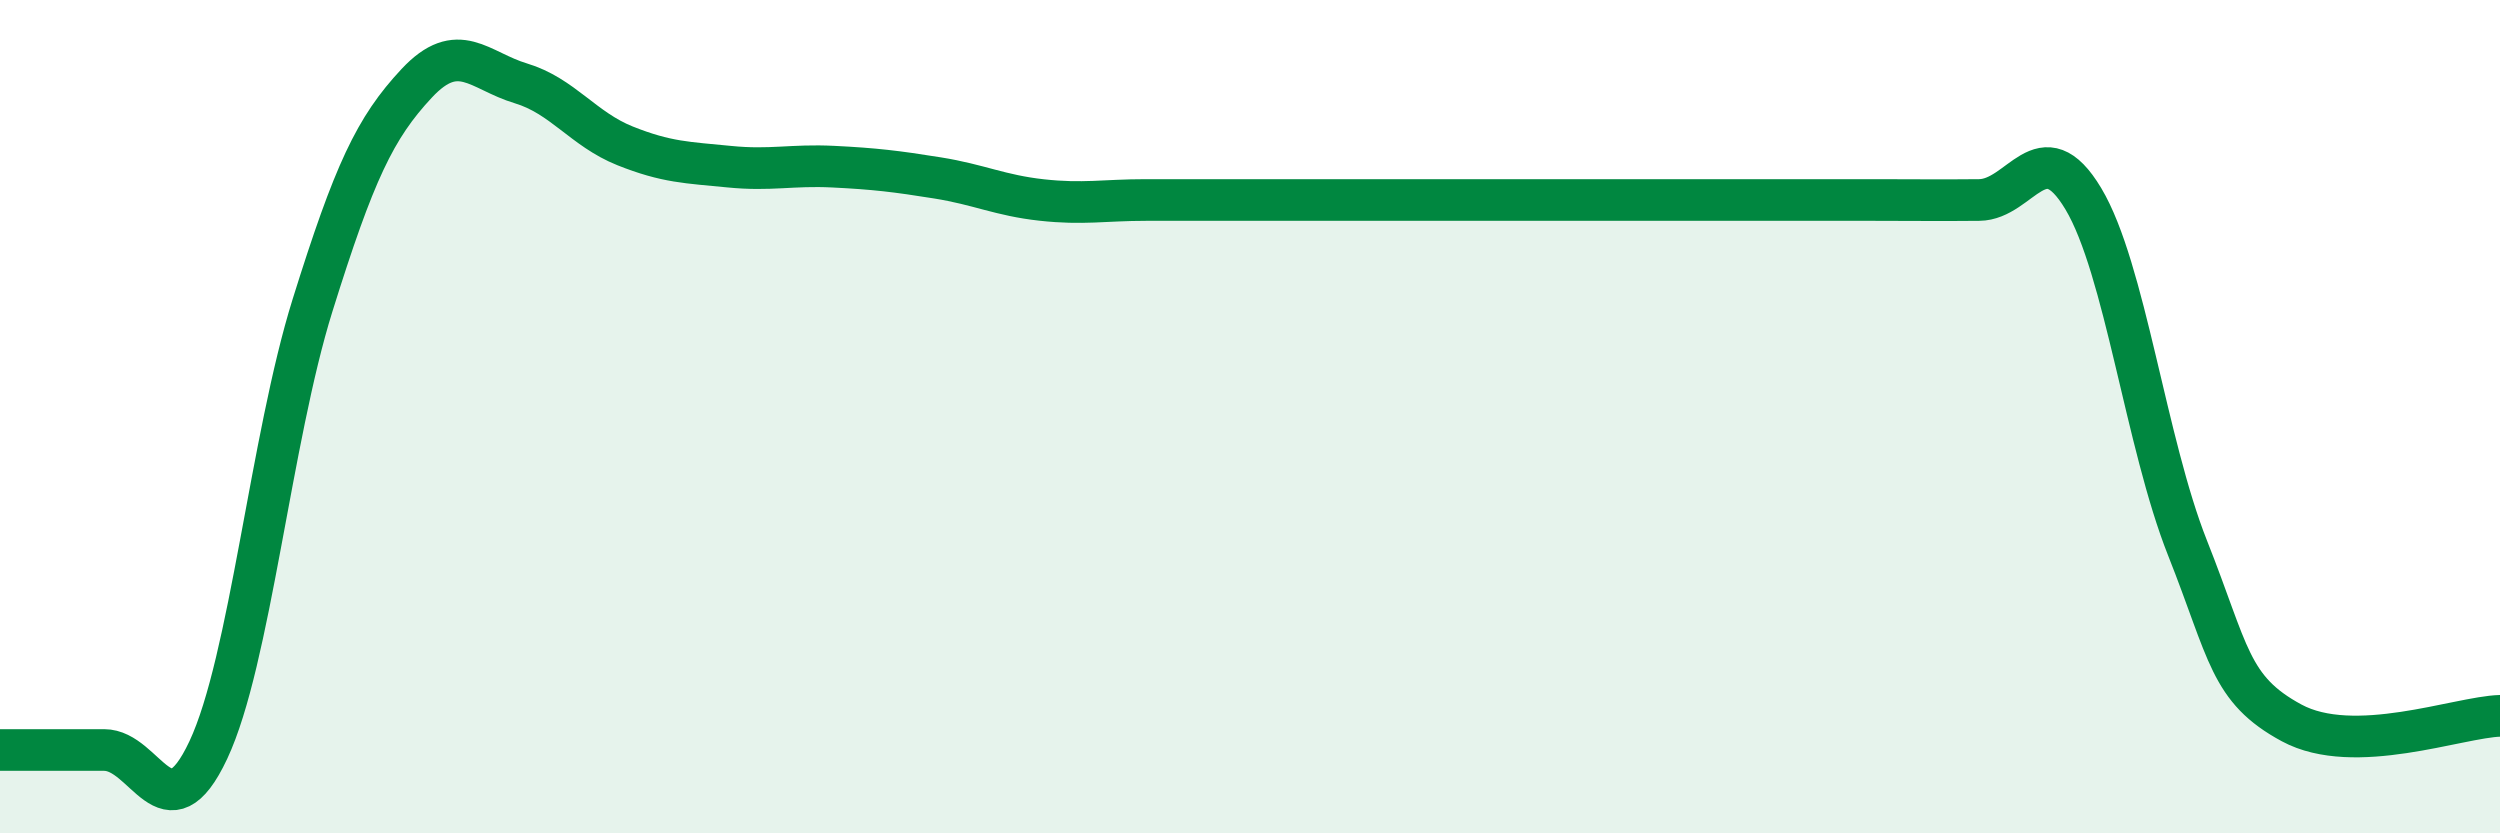
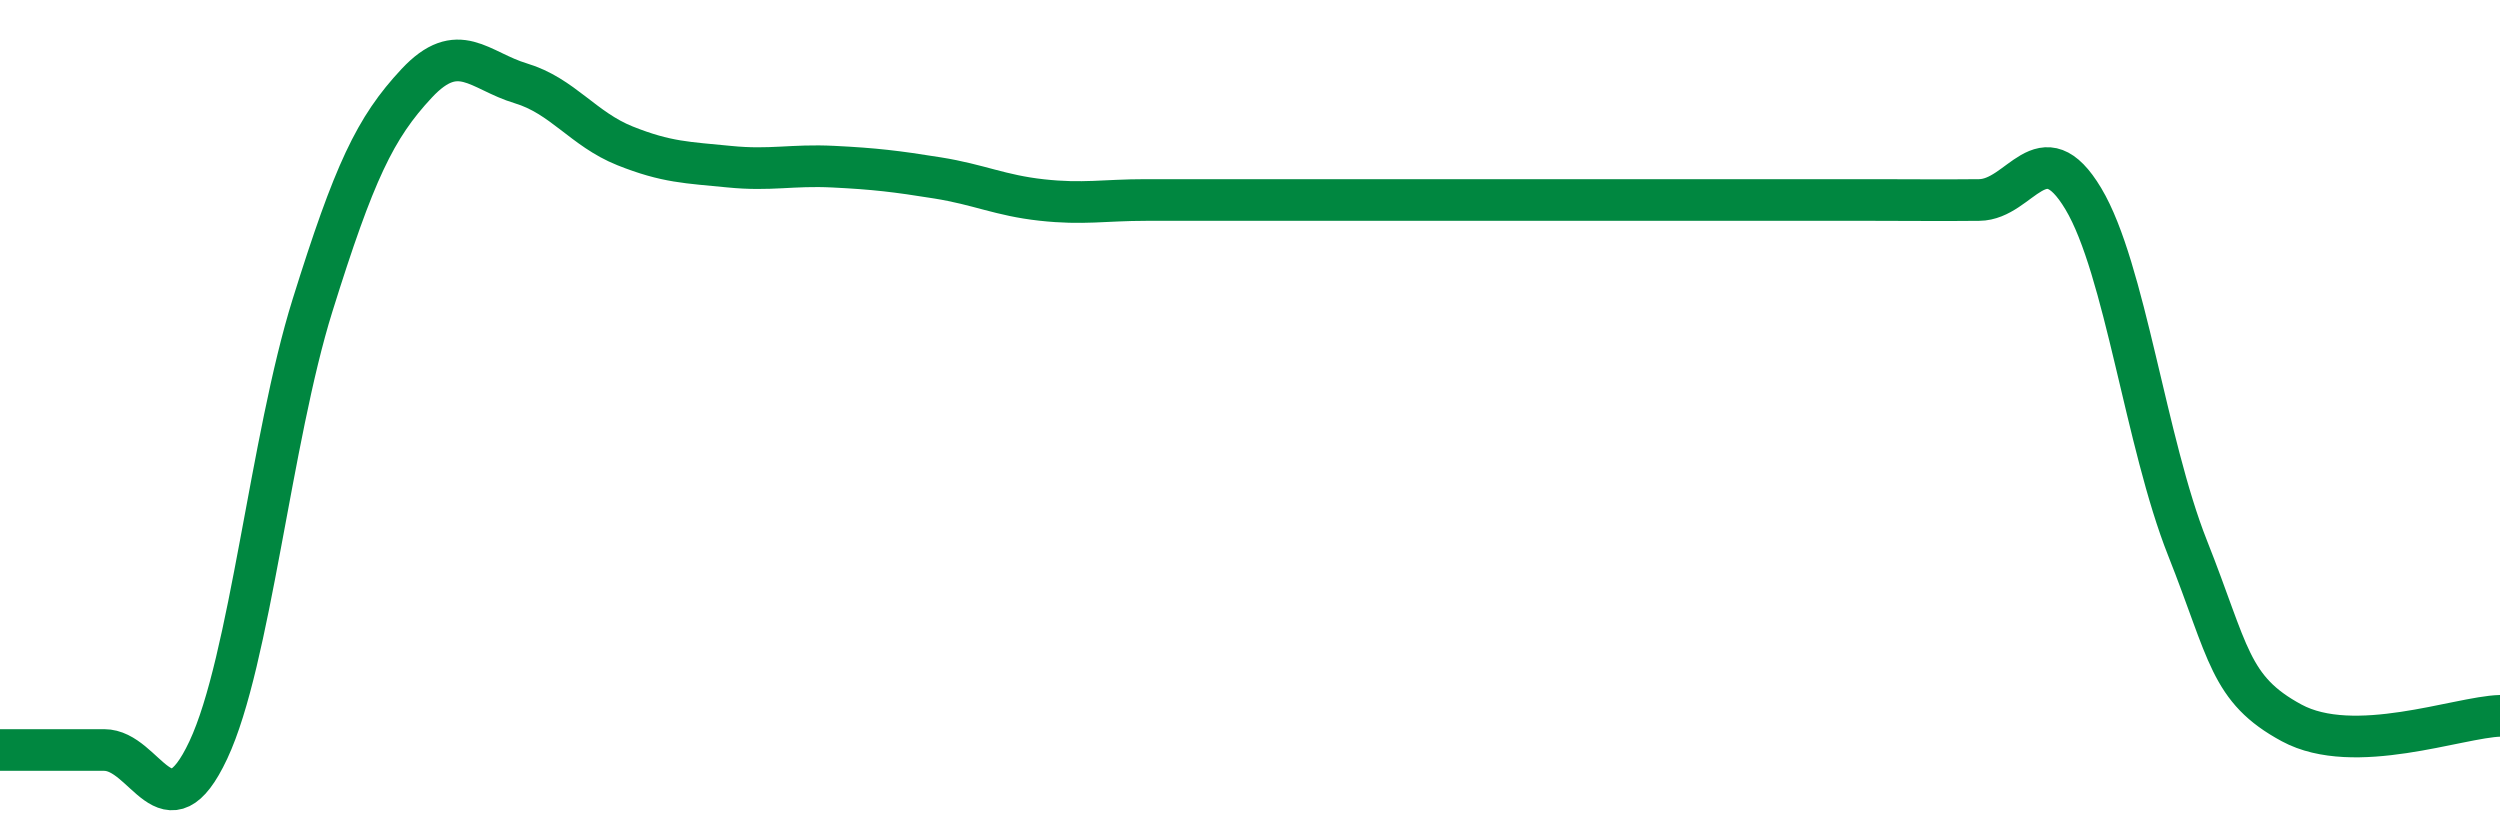
<svg xmlns="http://www.w3.org/2000/svg" width="60" height="20" viewBox="0 0 60 20">
-   <path d="M 0,18 C 0.5,18 1.5,18 2.5,18 C 3.5,18 4,20.13 5,18 C 6,15.87 6.5,10.53 7.5,7.33 C 8.5,4.13 9,3.07 10,2 C 11,0.93 11.5,1.7 12.5,2 C 13.5,2.3 14,3.1 15,3.5 C 16,3.9 16.5,3.9 17.5,4 C 18.5,4.1 19,3.95 20,4 C 21,4.05 21.5,4.11 22.5,4.27 C 23.5,4.43 24,4.69 25,4.8 C 26,4.91 26.5,4.8 27.5,4.8 C 28.5,4.8 29,4.8 30,4.8 C 31,4.8 31.5,4.8 32.5,4.8 C 33.5,4.8 34,4.8 35,4.8 C 36,4.8 36.5,4.8 37.5,4.8 C 38.5,4.8 39,4.8 40,4.8 C 41,4.8 41.5,4.8 42.5,4.8 C 43.5,4.8 44,4.8 45,4.8 C 46,4.8 46.5,4.81 47.5,4.8 C 48.5,4.79 49,3.1 50,4.77 C 51,6.44 51.5,10.63 52.5,13.15 C 53.5,15.67 53.5,16.54 55,17.35 C 56.5,18.16 59,17.21 60,17.18L60 20L0 20Z" fill="#008740" opacity="0.1" stroke-linecap="round" stroke-linejoin="round" />
  <path d="M 0,18 C 0.5,18 1.5,18 2.5,18 C 3.5,18 4,20.13 5,18 C 6,15.87 6.5,10.53 7.5,7.33 C 8.5,4.13 9,3.07 10,2 C 11,0.93 11.5,1.7 12.5,2 C 13.5,2.3 14,3.1 15,3.5 C 16,3.9 16.5,3.9 17.5,4 C 18.5,4.1 19,3.95 20,4 C 21,4.05 21.5,4.11 22.5,4.27 C 23.5,4.43 24,4.69 25,4.8 C 26,4.91 26.5,4.8 27.5,4.8 C 28.5,4.8 29,4.8 30,4.8 C 31,4.8 31.5,4.8 32.5,4.8 C 33.5,4.8 34,4.8 35,4.8 C 36,4.8 36.5,4.8 37.5,4.8 C 38.5,4.8 39,4.8 40,4.8 C 41,4.8 41.5,4.8 42.5,4.8 C 43.5,4.8 44,4.8 45,4.8 C 46,4.8 46.5,4.81 47.5,4.8 C 48.5,4.79 49,3.1 50,4.77 C 51,6.44 51.5,10.63 52.5,13.15 C 53.5,15.67 53.5,16.54 55,17.35 C 56.5,18.16 59,17.21 60,17.18" stroke="#008740" stroke-width="1" fill="none" stroke-linecap="round" stroke-linejoin="round" />
</svg>